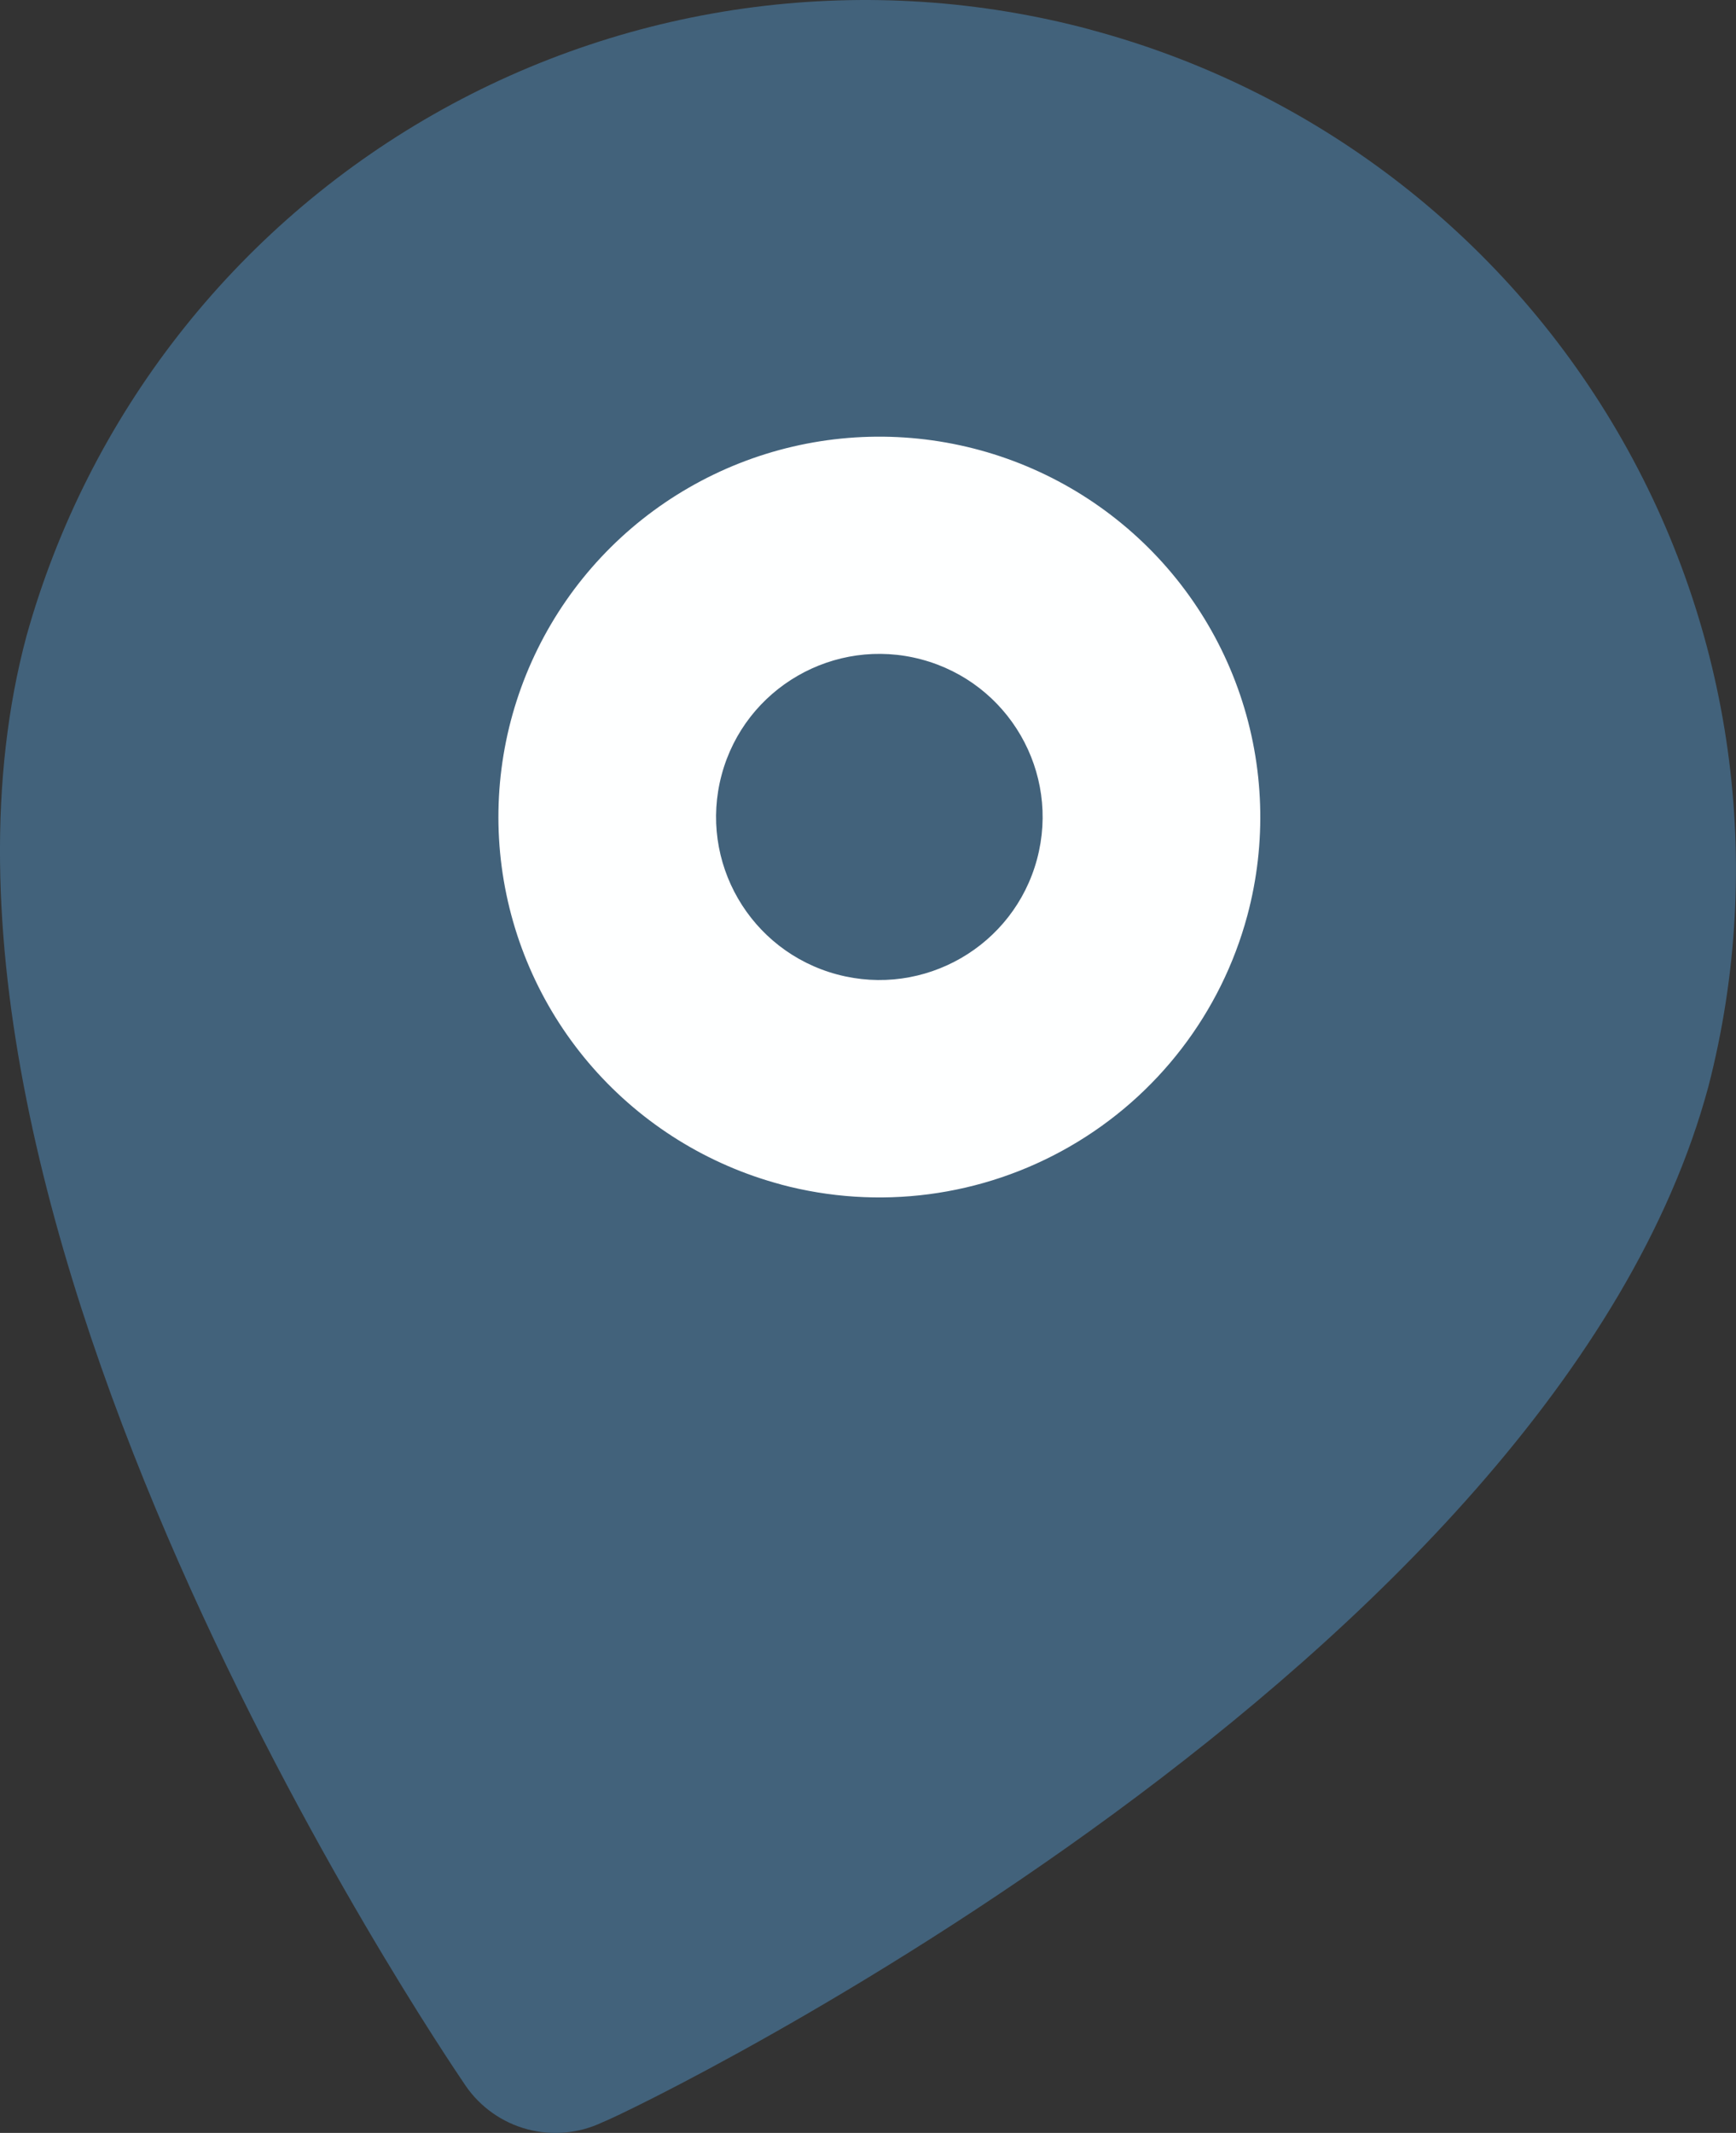
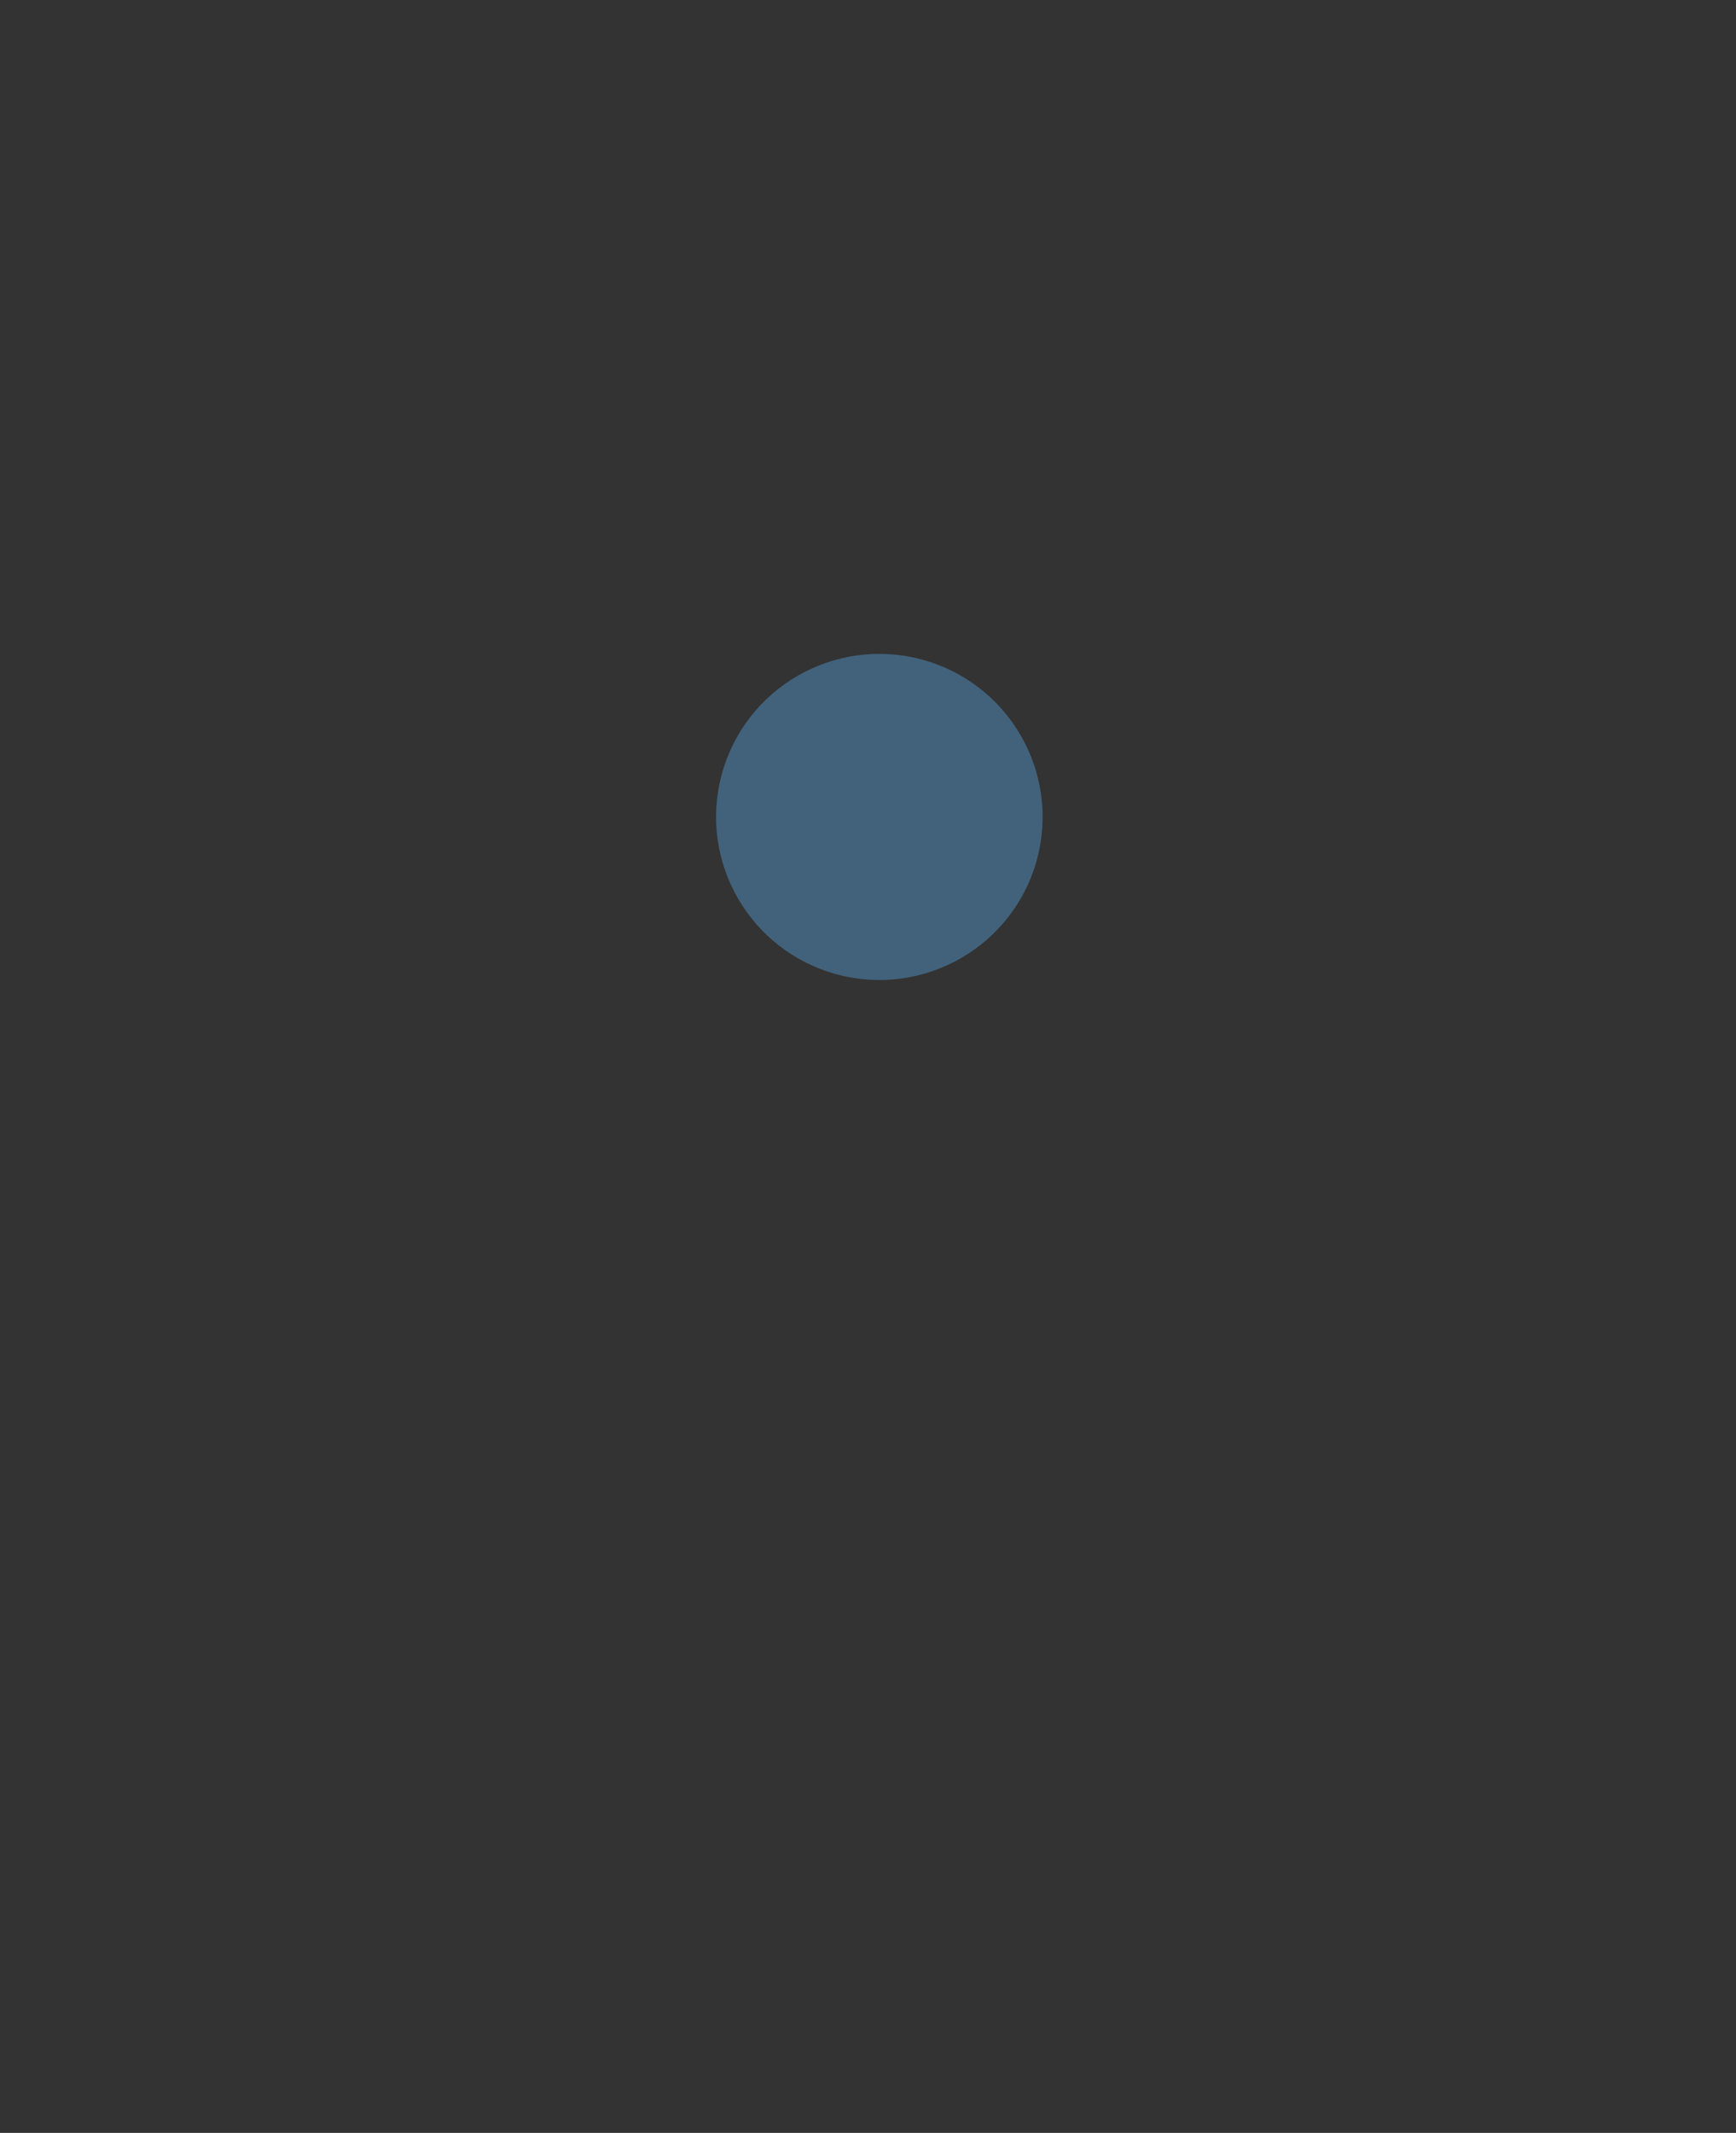
<svg xmlns="http://www.w3.org/2000/svg" id="Calque_1" data-name="Calque 1" viewBox="0 0 27.462 33.733">
  <rect x="0" y="0" width="27.462" height="33.733" fill="#333333" stroke="none" />
-   <path d="M12.461,18.896c3.375,.903,6.843-1.097,7.747-4.466,.904-3.369-1.098-6.832-4.473-7.735s-6.843,1.097-7.747,4.466c-.904,3.369,1.098,6.832,4.473,7.735Z" fill="#feffff" />
  <path d="M13.242,15.411c1.378,.369,2.794-.448,3.163-1.823,.369-1.375-.448-2.789-1.826-3.158s-2.794,.448-3.163,1.823,.448,2.789,1.826,3.158Z" fill="#42627b" />
-   <path d="M17.253,.469C13.747-.469,10.012,.012,6.86,1.808,3.708,3.604,1.394,6.569,.419,10.059c-2.442,9.098,6.564,22.363,6.947,22.928,.232,.338,.578,.582,.974,.688s.818,.067,1.188-.109c.698-.276,15.057-7.29,17.499-16.388,.904-3.509,.385-7.233-1.446-10.361-1.831-3.129-4.824-5.41-8.329-6.347Zm-4.902,18.263c-1.151-.308-2.185-.95-2.971-1.844-.786-.894-1.288-2.002-1.444-3.181-.156-1.18,.043-2.379,.57-3.446,.527-1.067,1.359-1.954,2.392-2.549,1.032-.595,2.218-.871,3.407-.793,1.189,.078,2.329,.506,3.274,1.23,.946,.724,1.655,1.712,2.038,2.839,.383,1.127,.423,2.342,.115,3.491-.414,1.541-1.423,2.855-2.808,3.653-1.384,.798-3.029,1.014-4.573,.601h0Z" fill="#42627b" />
</svg>